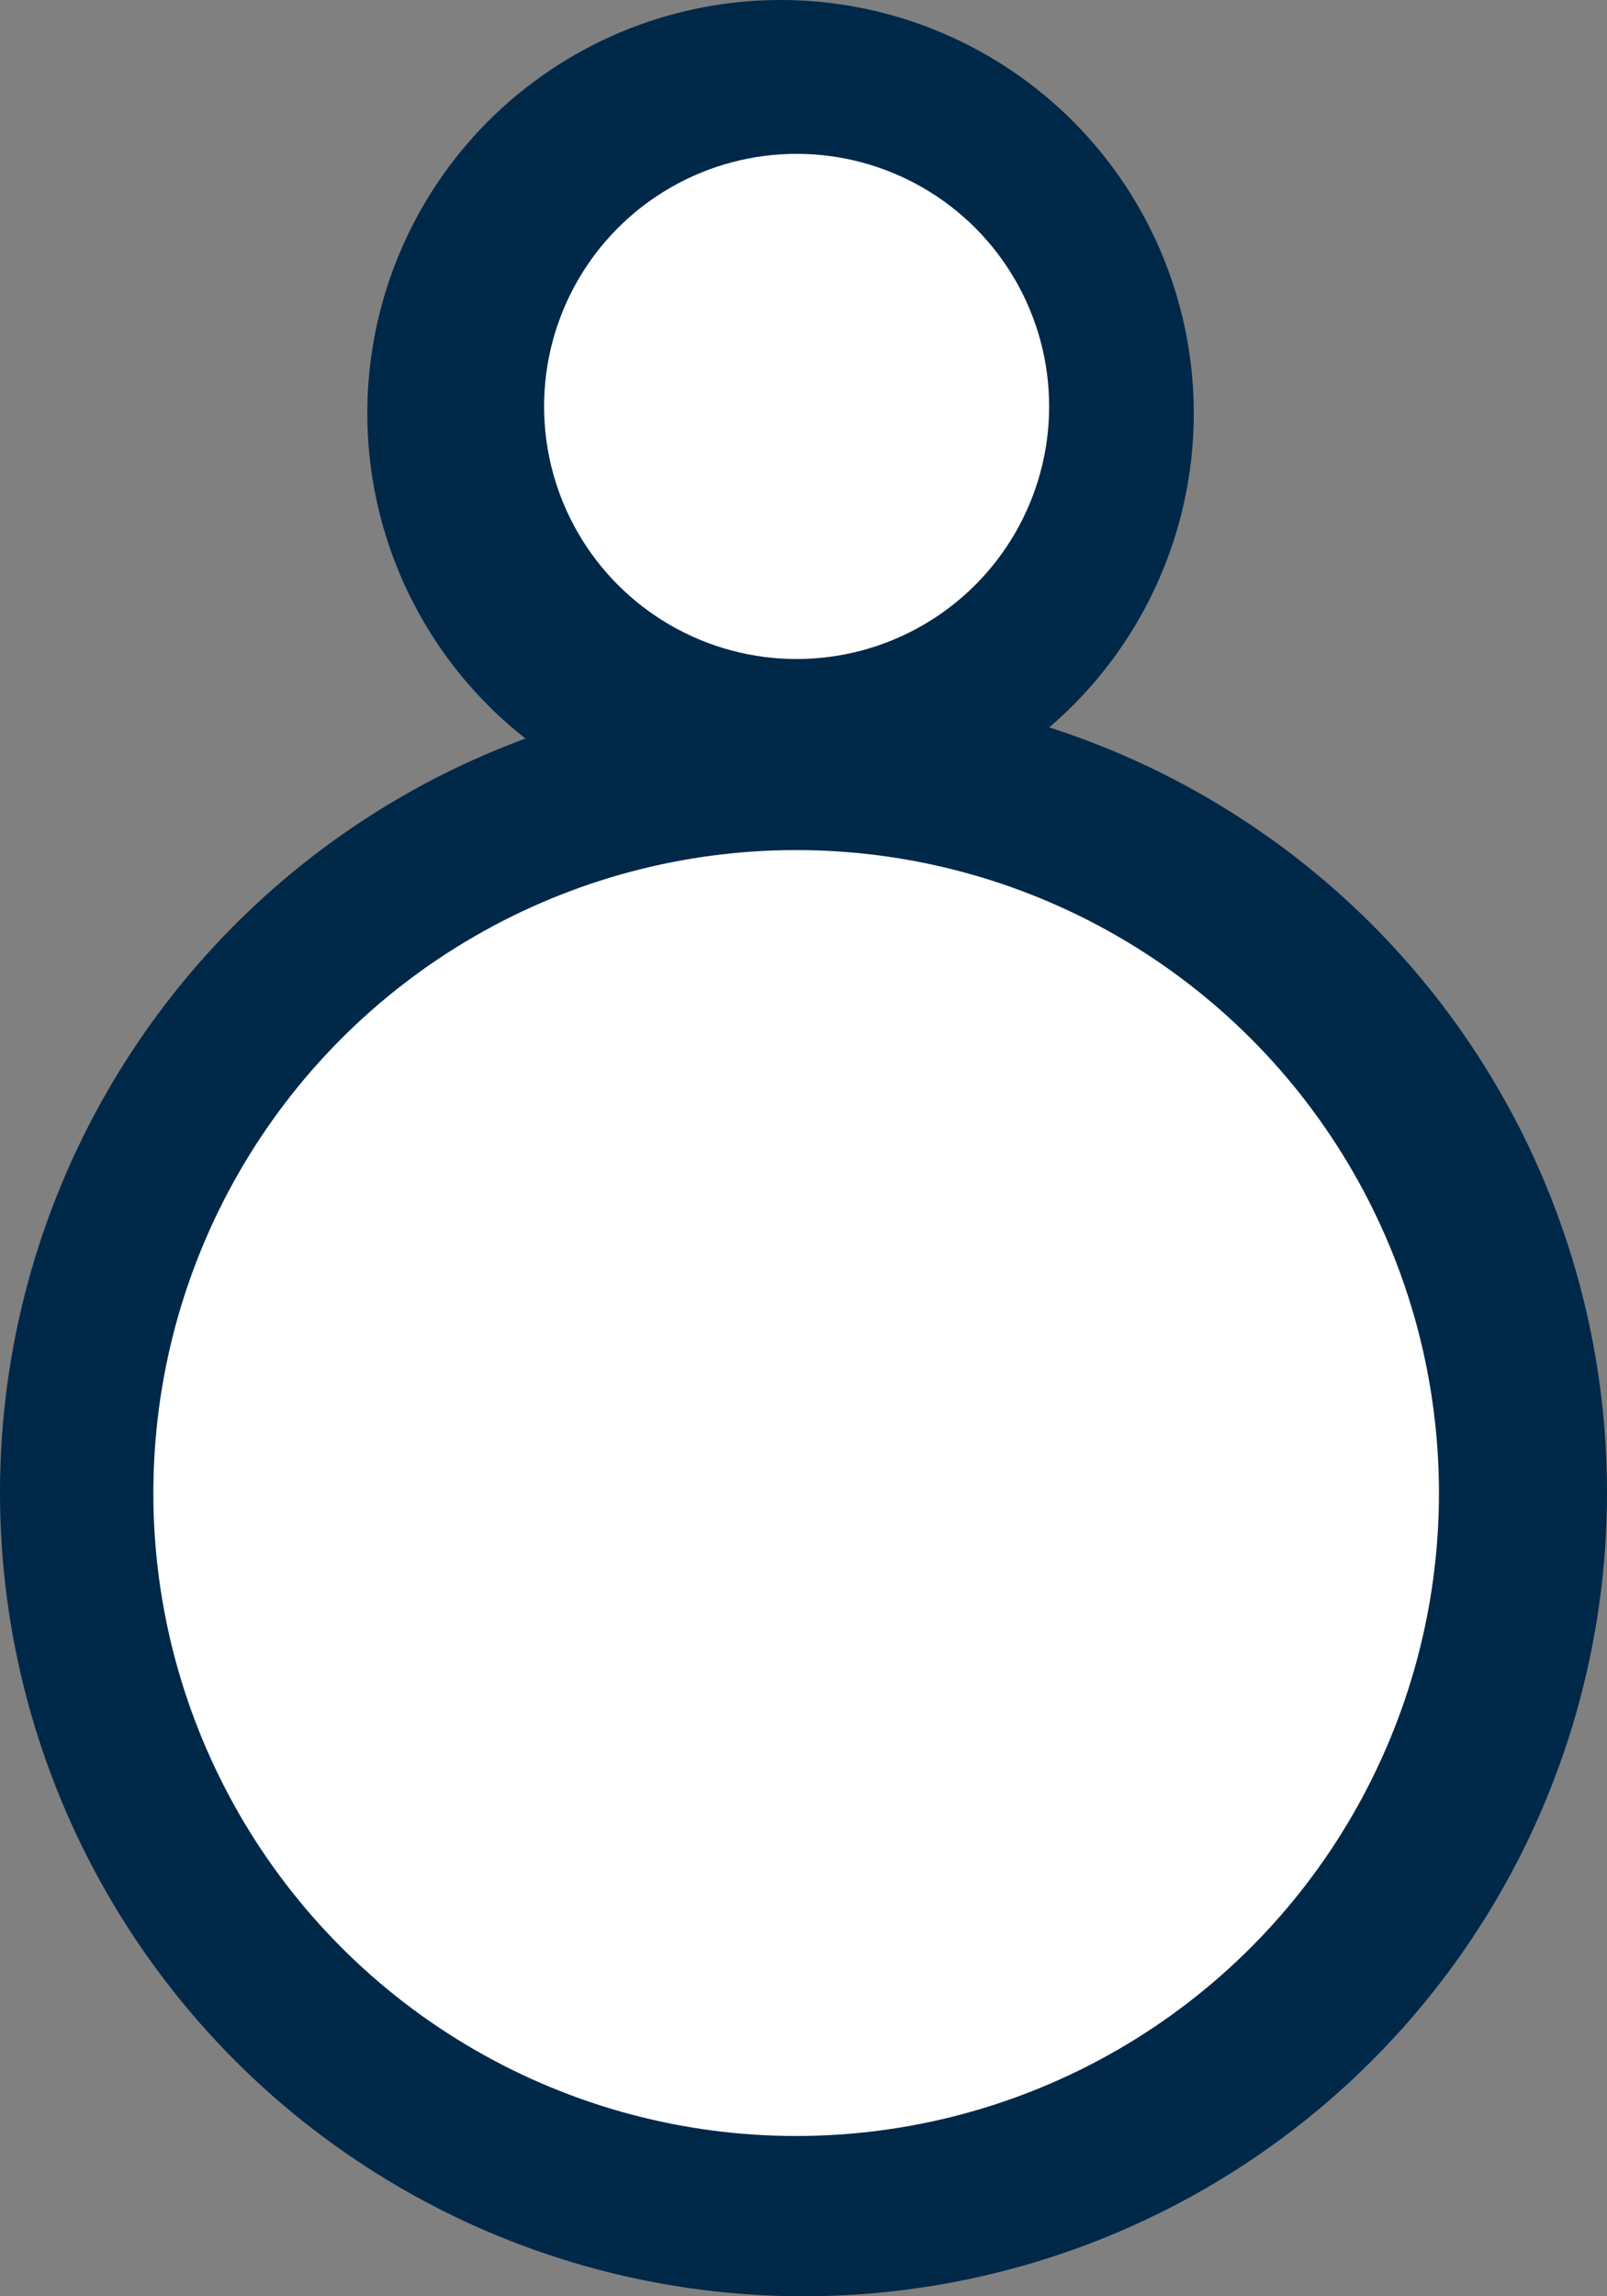
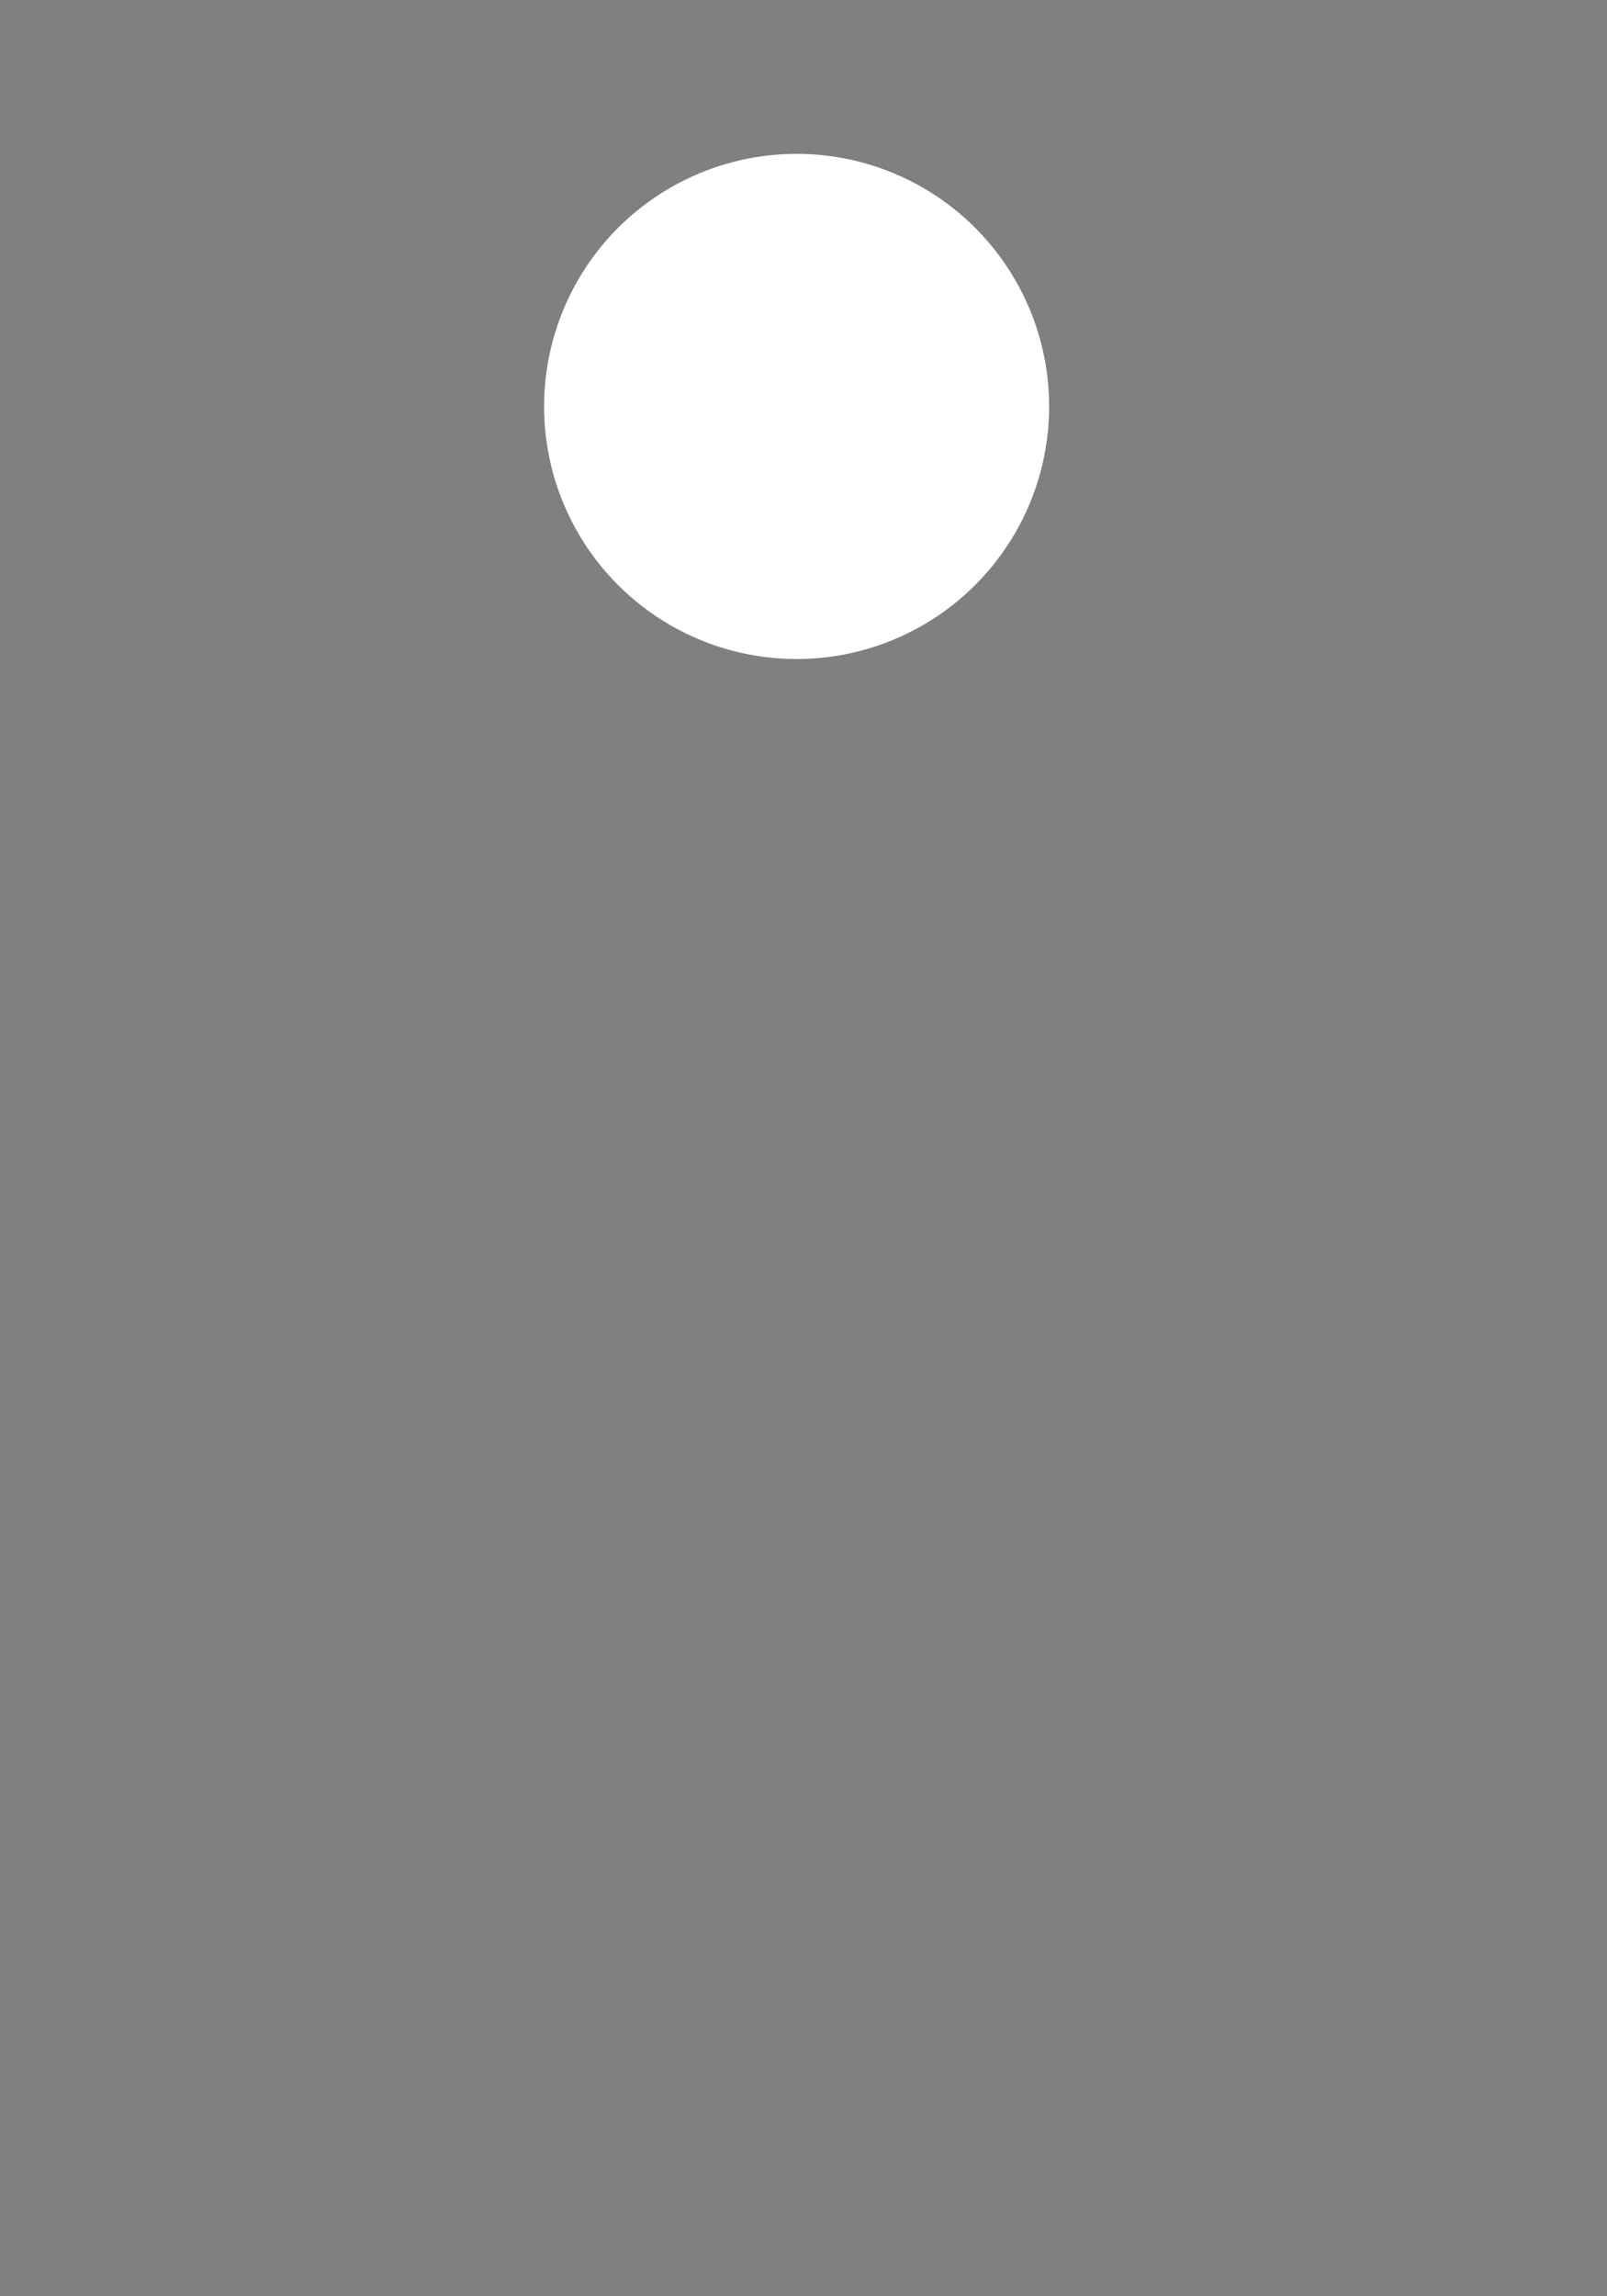
<svg xmlns="http://www.w3.org/2000/svg" id="_レイヤー_2" viewBox="0 0 35 50">
  <rect x="0" y="0" width="35" height="50" fill="#808080" stroke="none" />
  <defs>
    <style>.cls-1{fill:#fff;}.cls-2{fill:#002849;}</style>
  </defs>
  <g id="_レイヤー_1-2">
-     <circle class="cls-2" cx="17.5" cy="32.5" r="17.5" />
-     <circle class="cls-2" cx="17" cy="9" r="9" />
-     <circle class="cls-1" cx="17.34" cy="32.51" r="14" />
    <circle class="cls-1" cx="17.35" cy="8.85" r="5.5" />
  </g>
</svg>